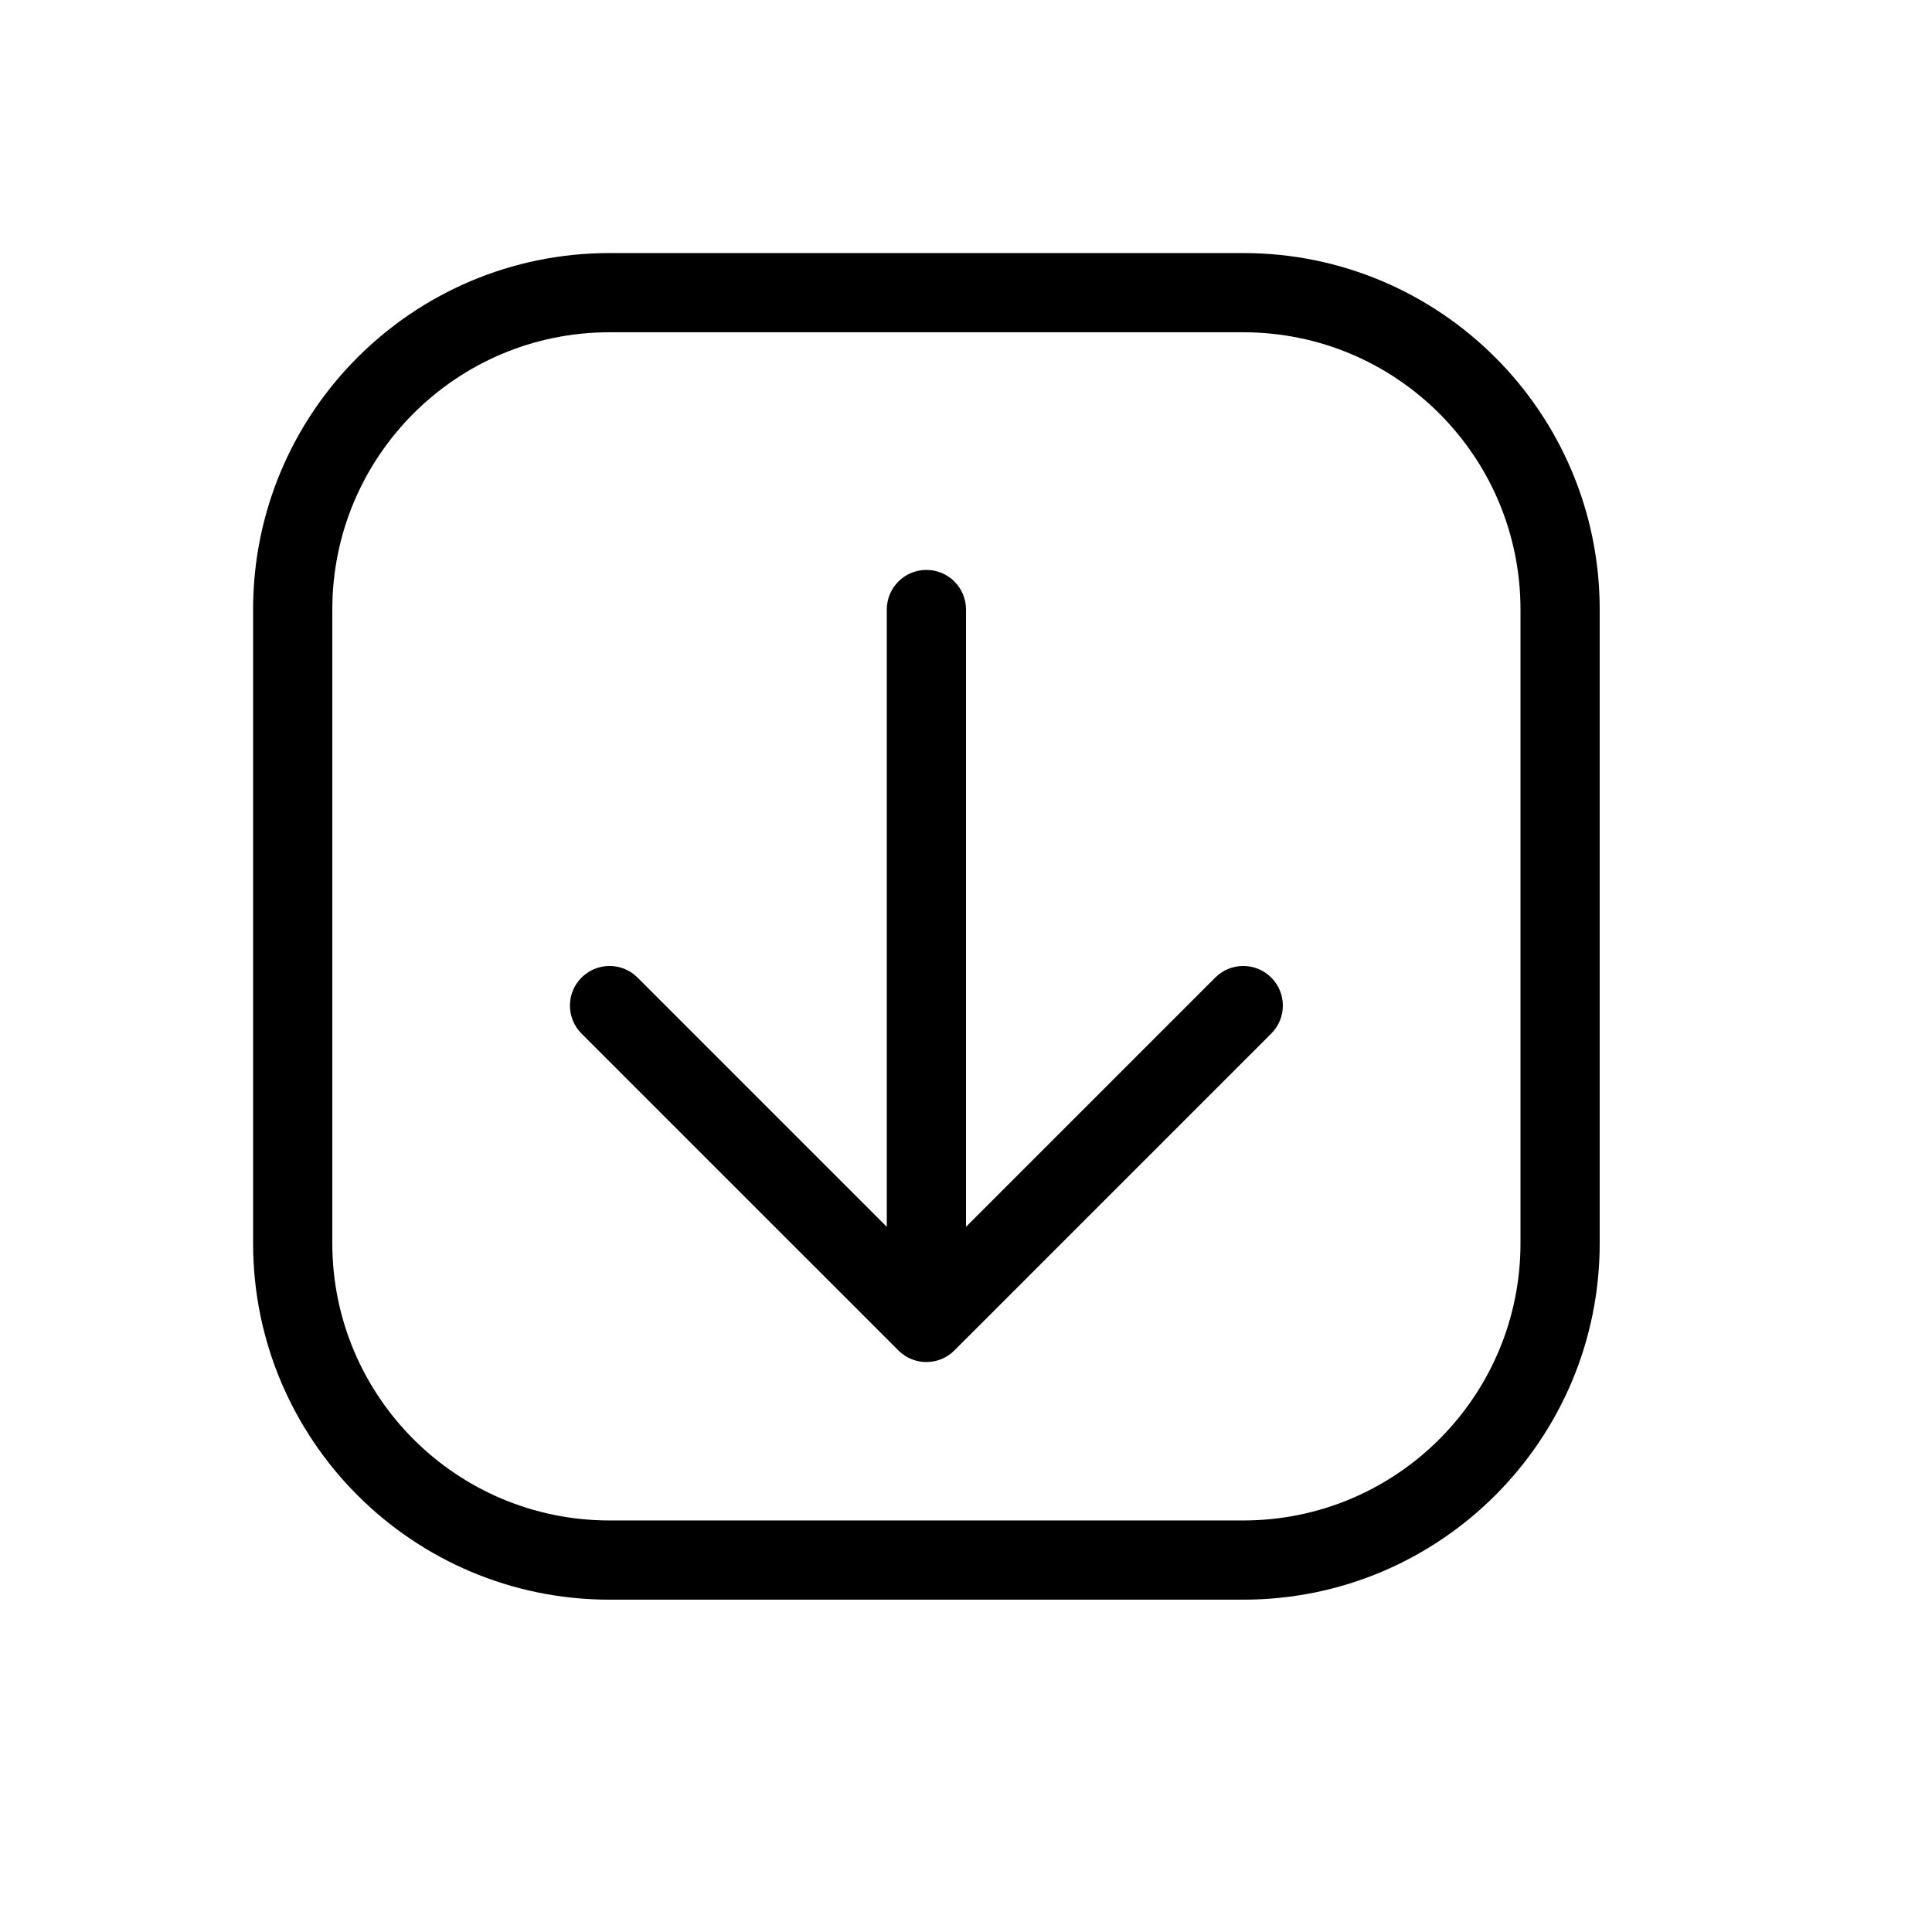
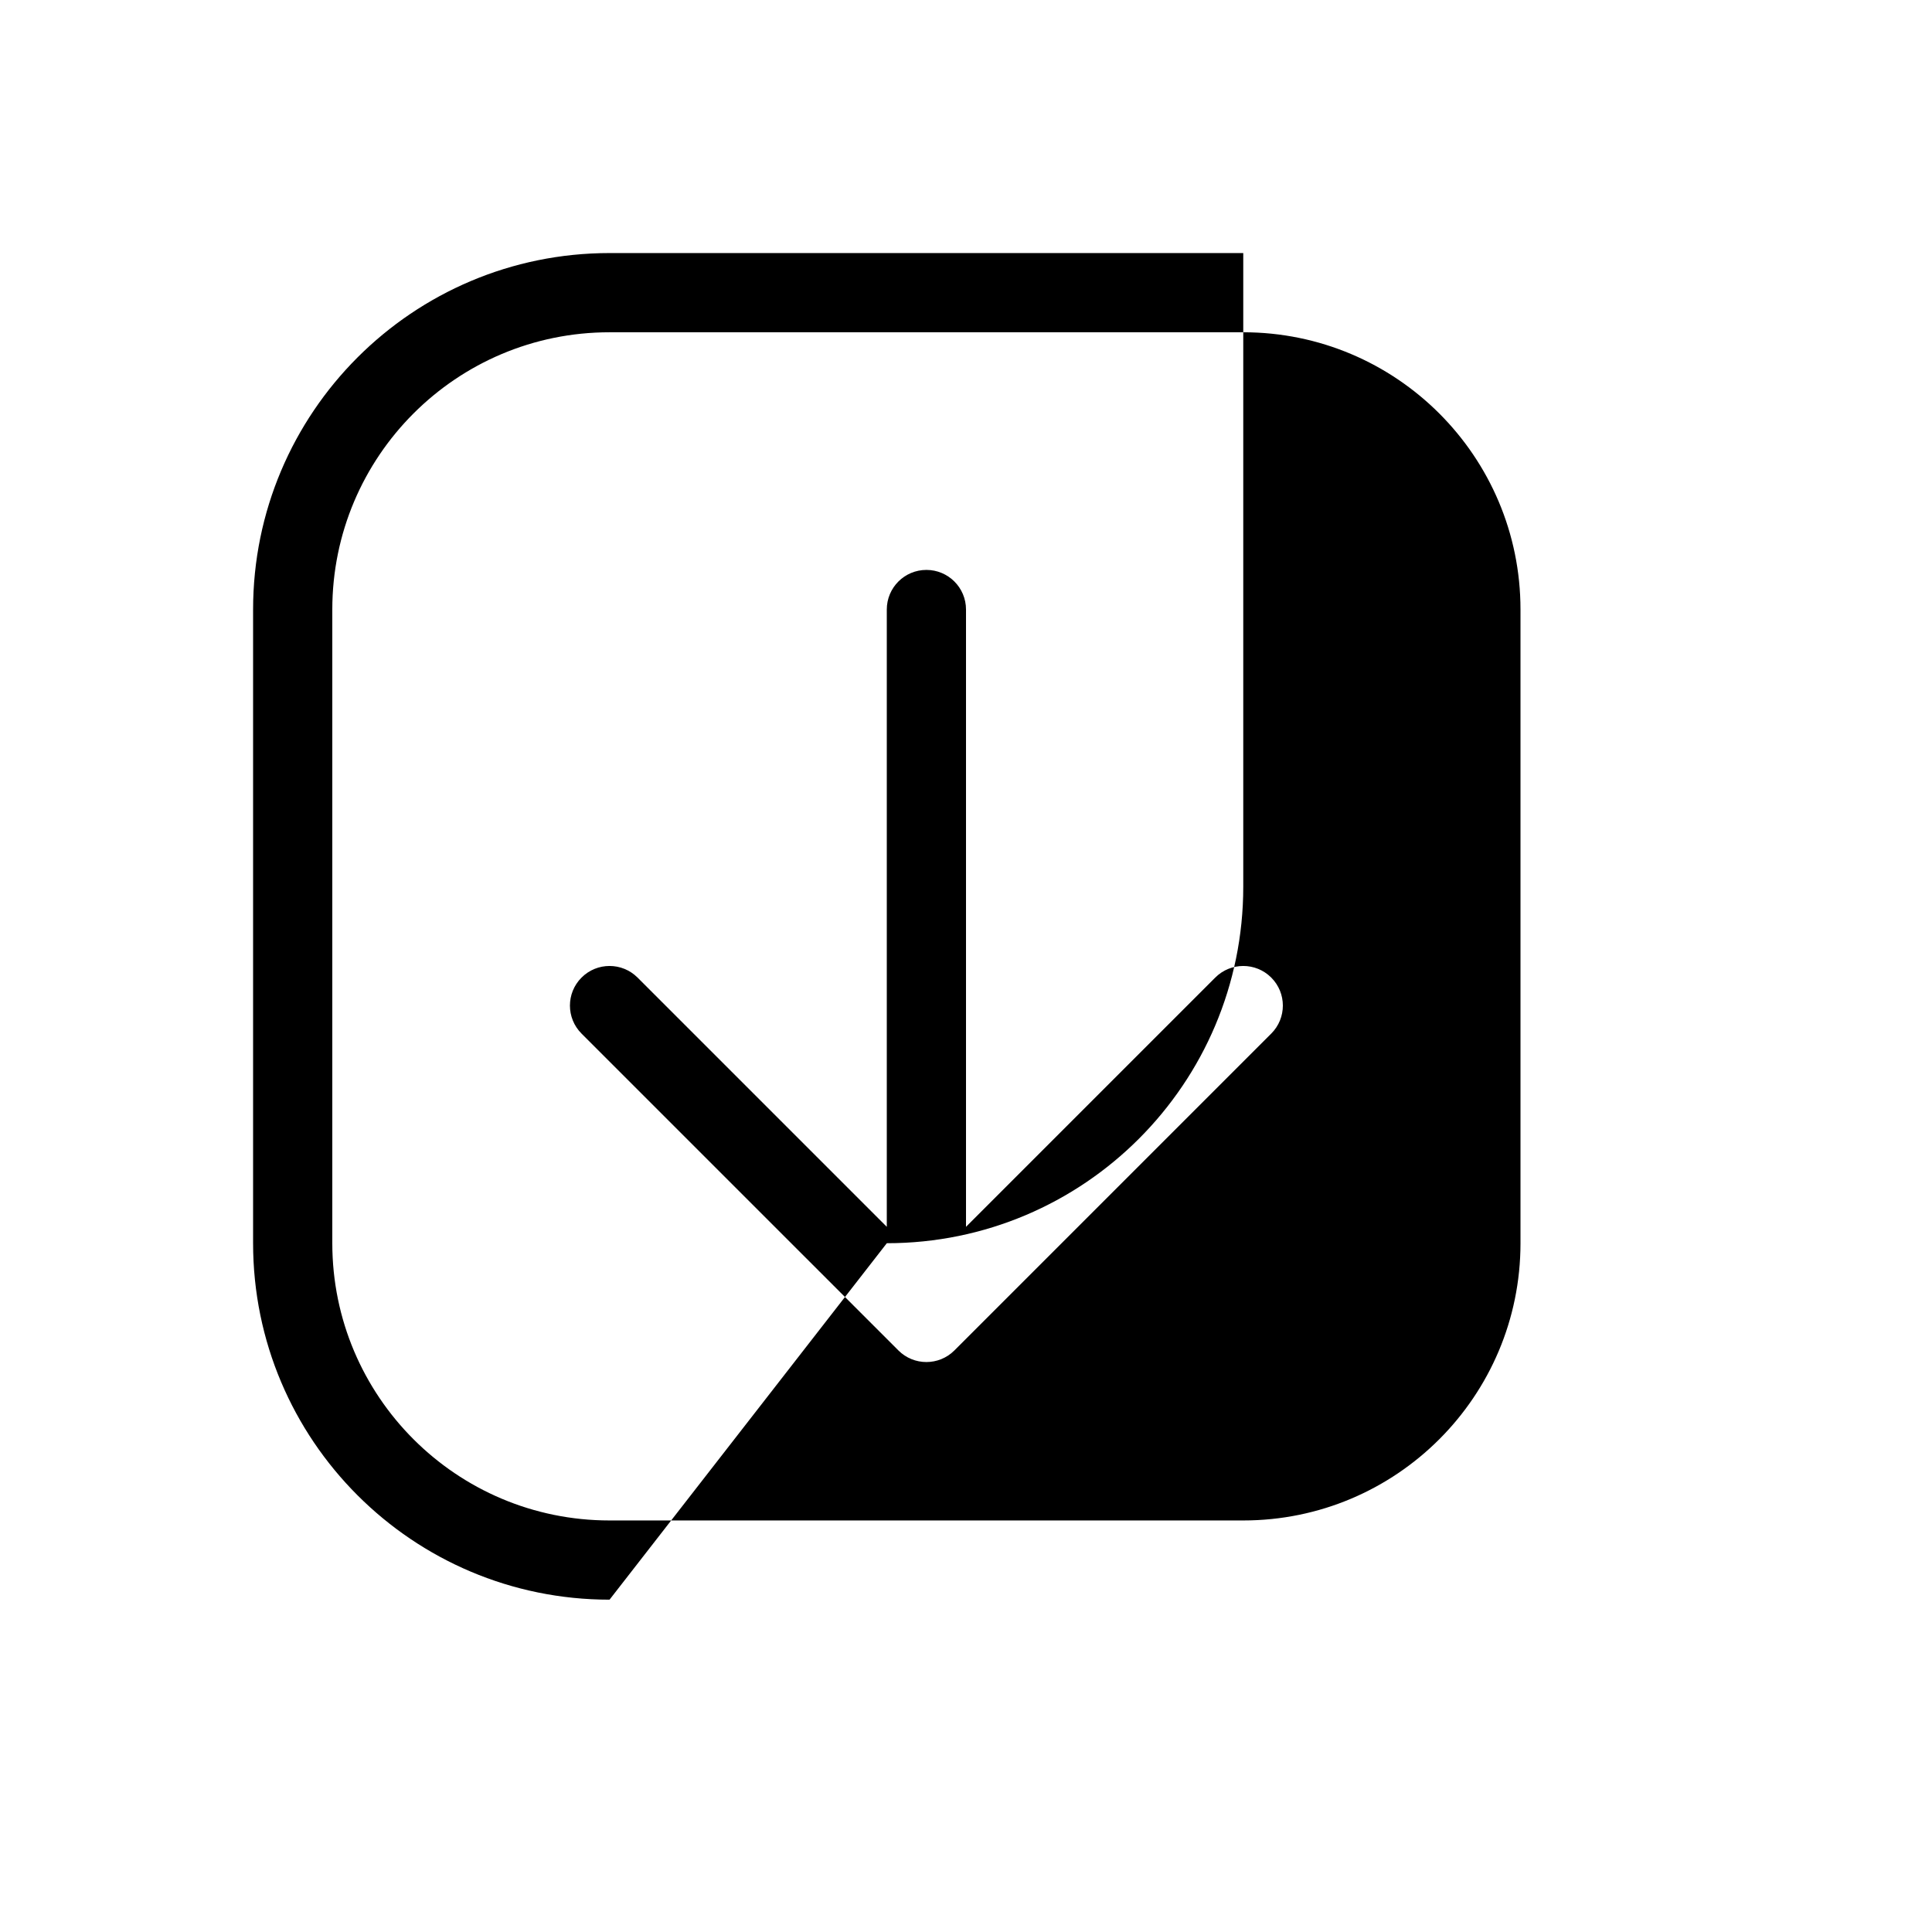
<svg xmlns="http://www.w3.org/2000/svg" fill="#000000" width="800px" height="800px" version="1.1" viewBox="144 144 512 512">
-   <path d="m379.01 469.12v-163.59c0-5.797 4.699-10.496 10.496-10.496s10.496 4.699 10.496 10.496v163.59l66.051-66.051c4.098-4.102 10.742-4.102 14.84 0 4.102 4.098 4.102 10.742 0 14.844l-83.965 83.965c-4.102 4.102-10.746 4.102-14.844 0l-83.969-83.965c-4.102-4.102-4.102-10.746 0-14.844 4.098-4.102 10.742-4.102 14.844 0zm-73.473 98.809c-52.172 0-94.465-42.293-94.465-94.461v-167.94c0-52.172 42.293-94.465 94.465-94.465h167.94c52.168 0 94.461 42.293 94.461 94.465v167.94c0 52.168-42.293 94.461-94.461 94.461zm0-20.992h167.94c40.574 0 73.469-32.895 73.469-73.469v-167.94c0-40.578-32.895-73.473-73.469-73.473h-167.94c-40.578 0-73.473 32.895-73.473 73.473v167.94c0 40.574 32.895 73.469 73.473 73.469z" />
+   <path d="m379.01 469.12v-163.59c0-5.797 4.699-10.496 10.496-10.496s10.496 4.699 10.496 10.496v163.59l66.051-66.051c4.098-4.102 10.742-4.102 14.84 0 4.102 4.098 4.102 10.742 0 14.844l-83.965 83.965c-4.102 4.102-10.746 4.102-14.844 0l-83.969-83.965c-4.102-4.102-4.102-10.746 0-14.844 4.098-4.102 10.742-4.102 14.844 0zm-73.473 98.809c-52.172 0-94.465-42.293-94.465-94.461v-167.94c0-52.172 42.293-94.465 94.465-94.465h167.94v167.94c0 52.168-42.293 94.461-94.461 94.461zm0-20.992h167.94c40.574 0 73.469-32.895 73.469-73.469v-167.94c0-40.578-32.895-73.473-73.469-73.473h-167.94c-40.578 0-73.473 32.895-73.473 73.473v167.94c0 40.574 32.895 73.469 73.473 73.469z" />
</svg>